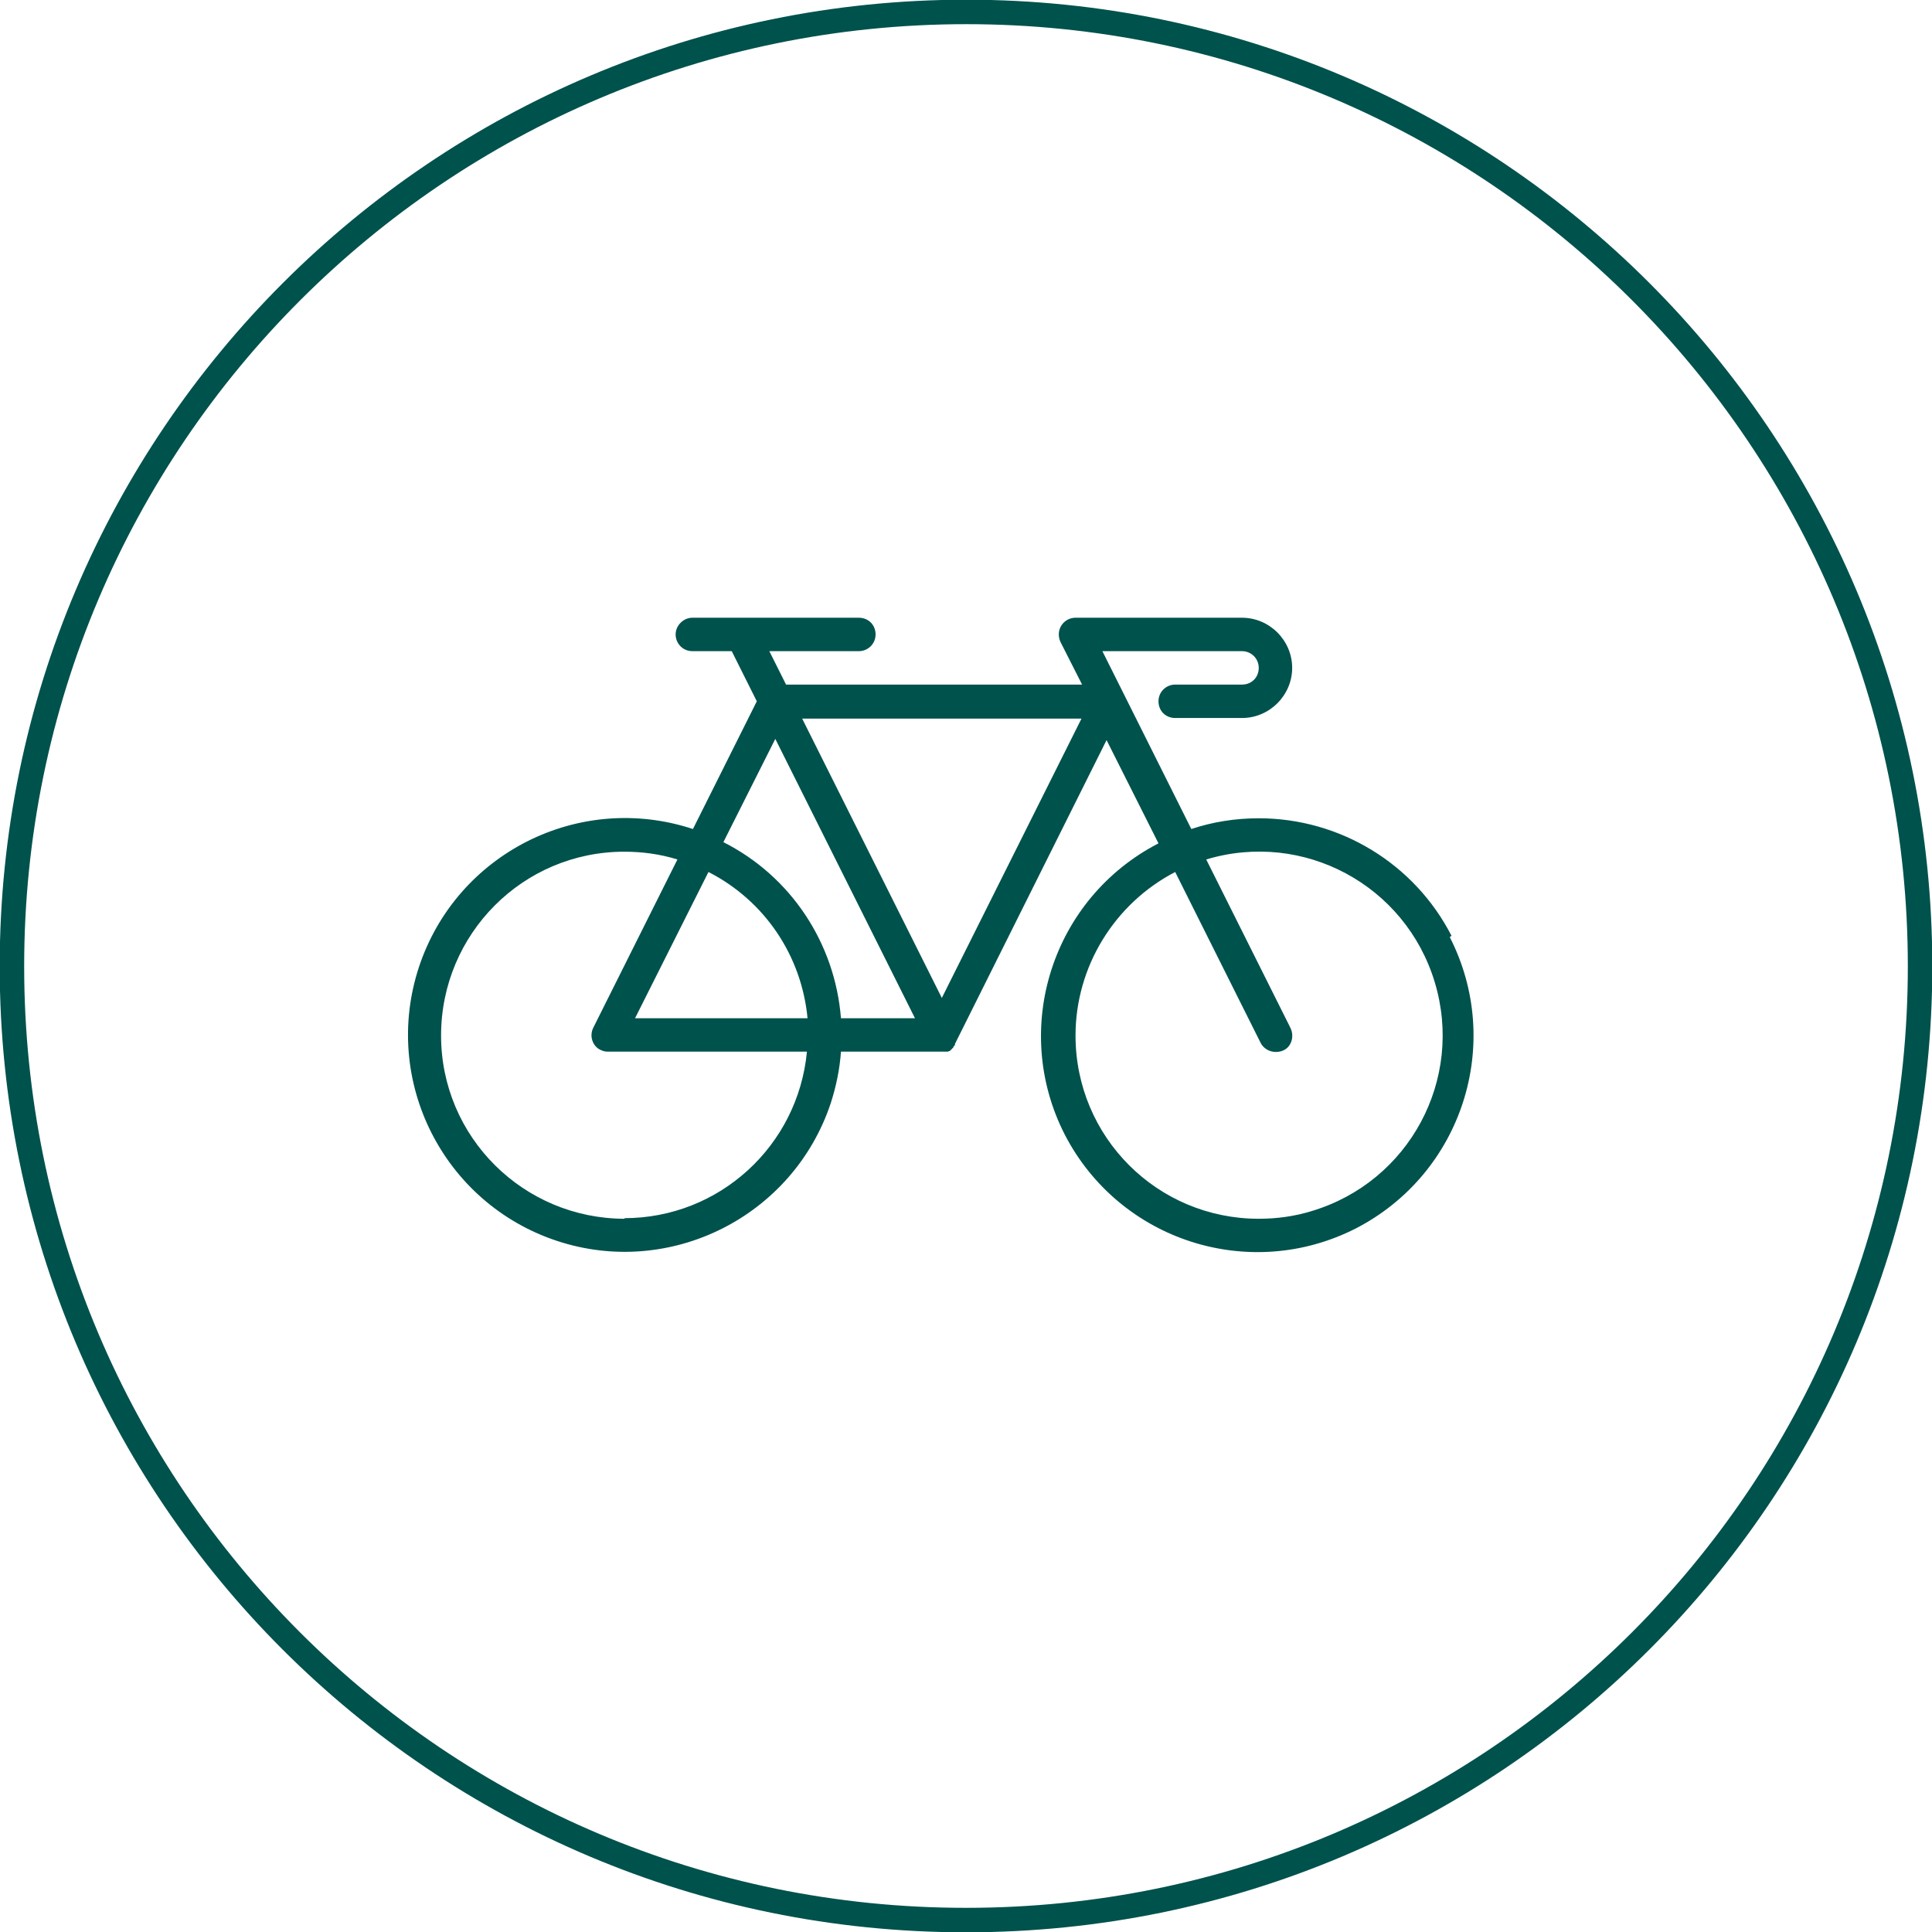
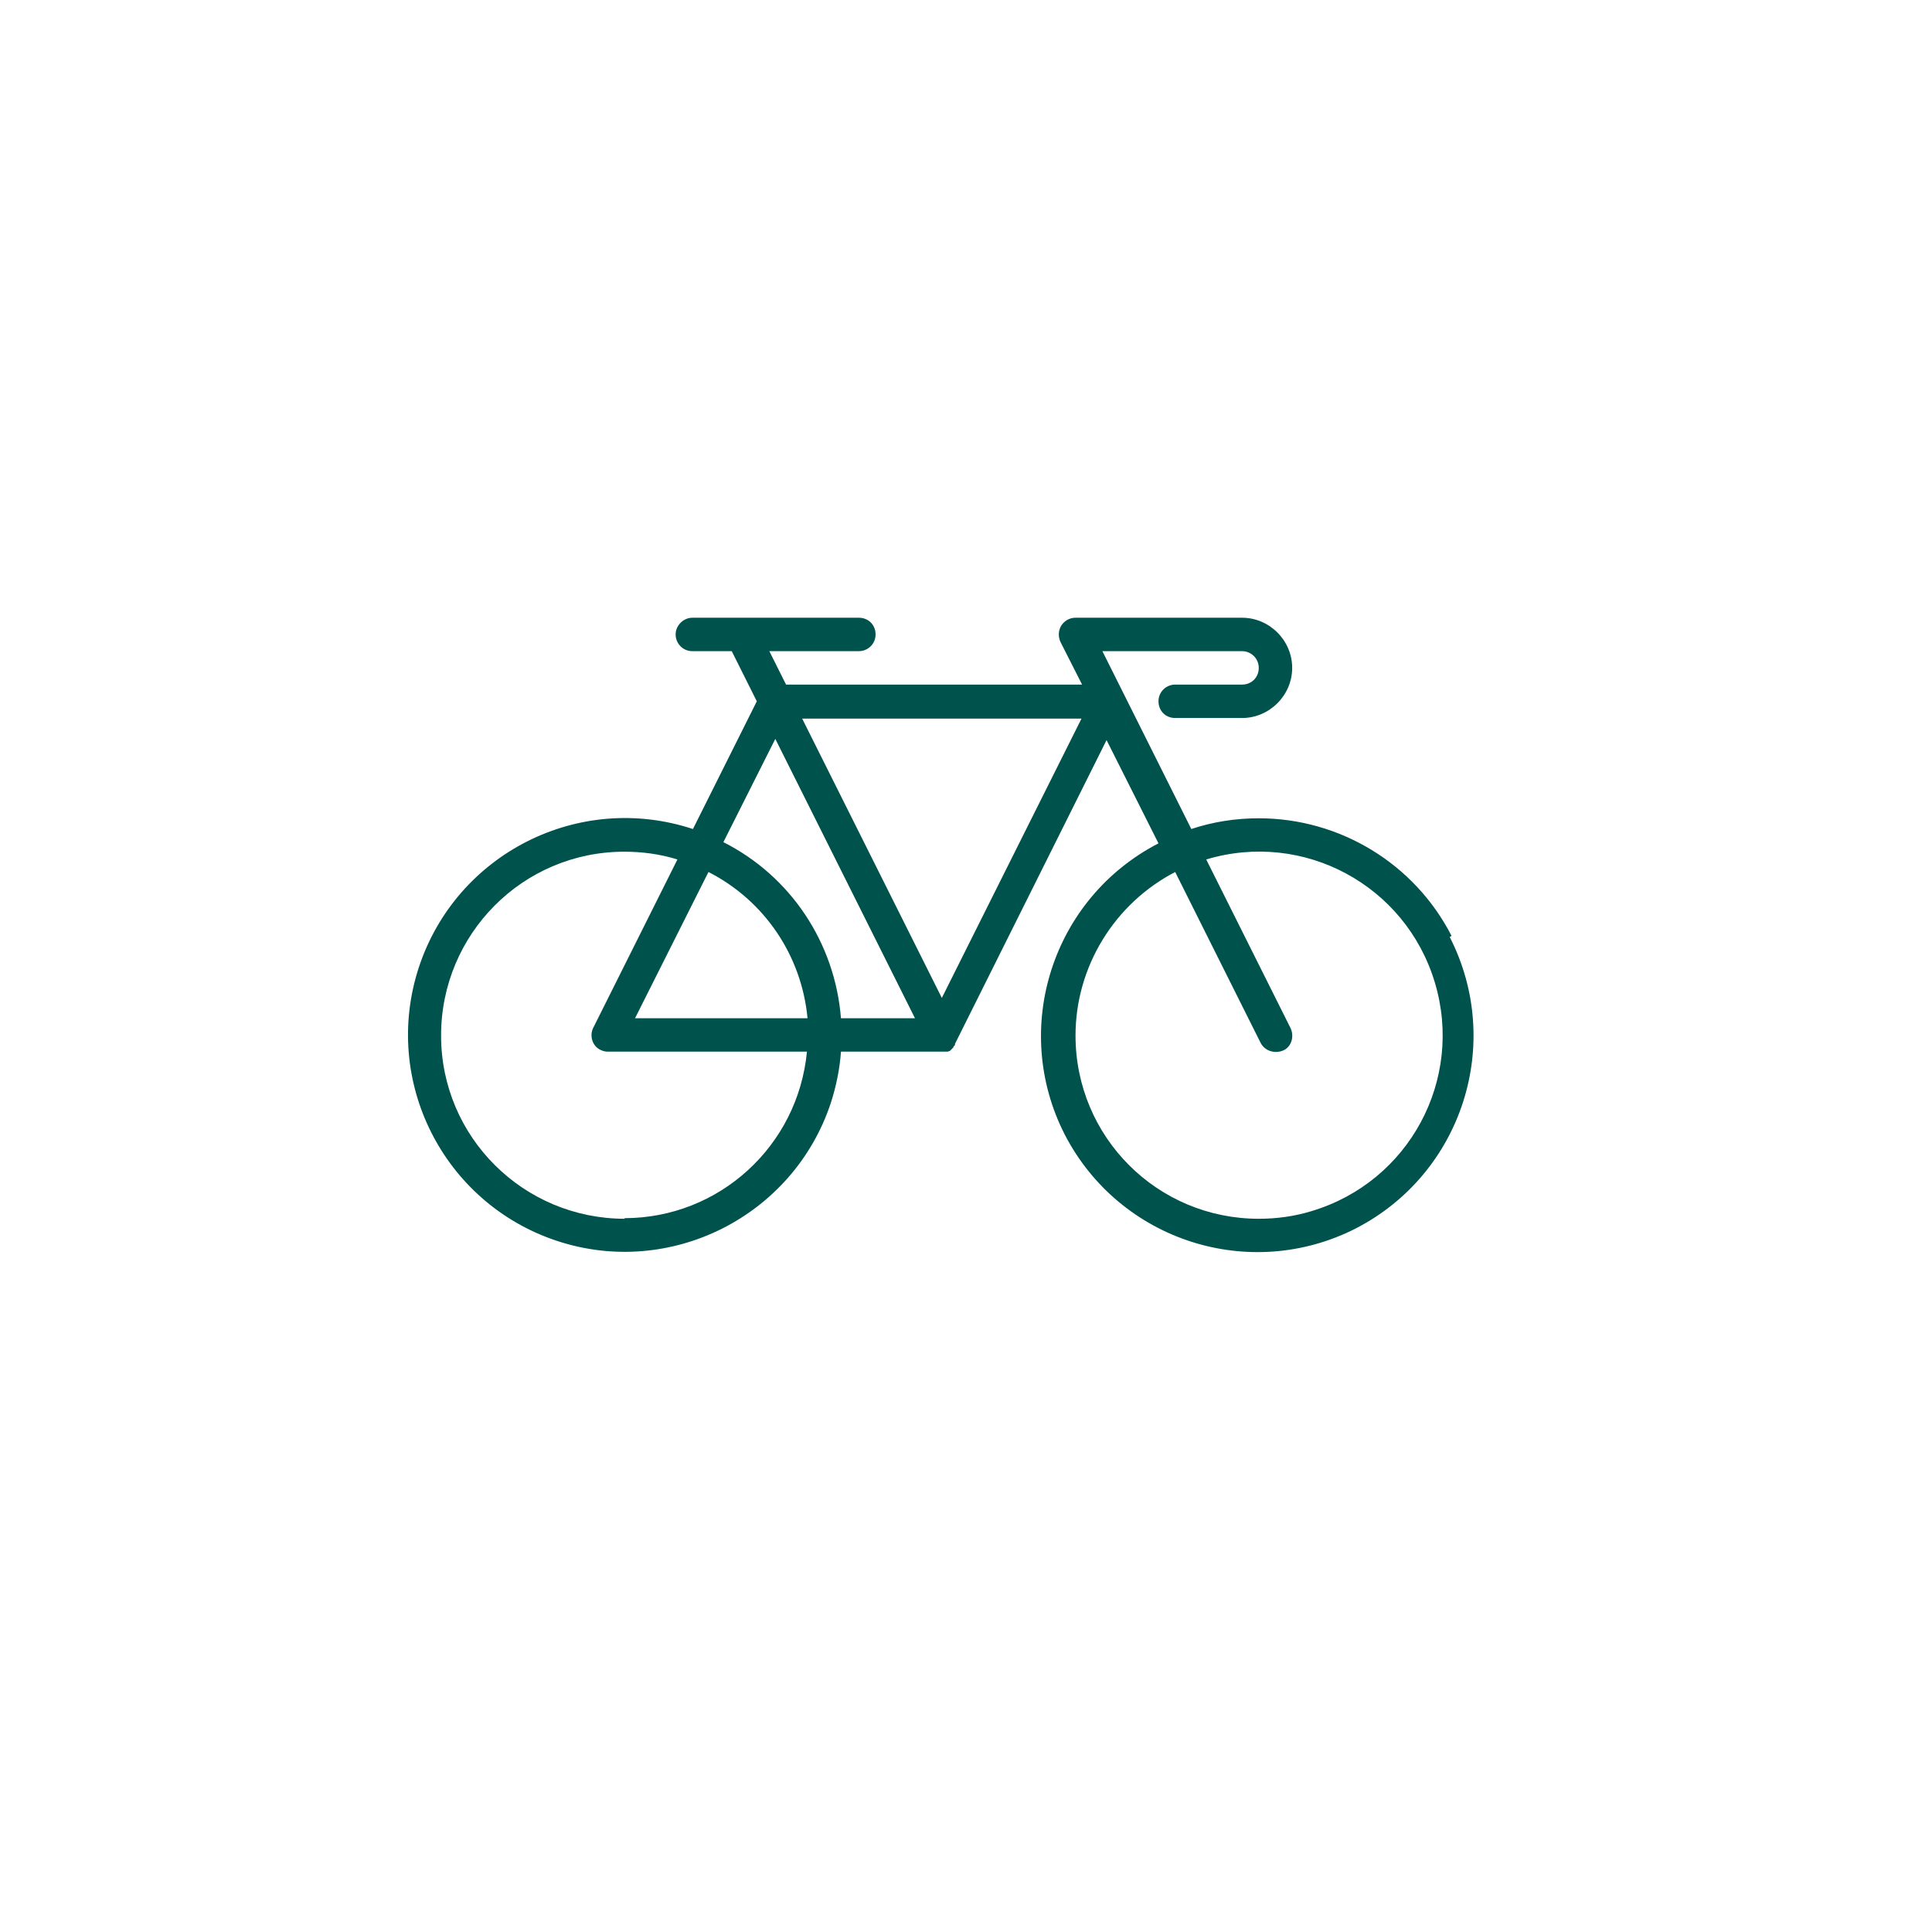
<svg xmlns="http://www.w3.org/2000/svg" id="Capa_2" data-name="Capa 2" viewBox="0 0 32.37 32.37">
  <defs>
    <style>      .cls-1 {        fill: none;        stroke: #00524d;        stroke-width: .41px;      }      .cls-2 {        fill: #00524d;      }    </style>
  </defs>
  <g id="Capa_1-2" data-name="Capa 1">
    <g>
-       <path class="cls-1" d="M16.19,32.17c8.83,0,15.98-7.15,15.98-15.98S25.01.2,16.19.2.2,7.36.2,16.19s7.15,15.98,15.98,15.98Z" />
      <path class="cls-2" d="M21.98,20.29c-.29.09-.59.13-.89.13-1.7,0-3.07-1.37-3.07-3.07,0-1.15.65-2.21,1.67-2.74l1.43,2.86c.07.14.24.19.38.13s.19-.24.12-.38l-1.41-2.82c1.63-.49,3.34.43,3.83,2.06.49,1.63-.43,3.34-2.06,3.83M15.78,16.72l-2.34-4.68h4.68l-2.34,4.68ZM14.09,17.06c-.1-1.26-.84-2.38-1.97-2.95l.87-1.73,2.34,4.68h-1.24ZM10.64,17.06l1.23-2.45c.94.48,1.56,1.4,1.66,2.45h-2.89ZM10.47,20.42c-1.7,0-3.08-1.37-3.08-3.07,0-1.7,1.37-3.08,3.07-3.08.3,0,.6.04.89.13l-1.41,2.82c-.07.14-.01.31.12.37.04.02.08.03.12.03h3.34c-.15,1.58-1.47,2.79-3.06,2.79M24.32,15.68c-.62-1.21-1.87-1.97-3.23-1.97-.39,0-.77.06-1.13.18l-1.49-2.98h2.34c.15,0,.28.12.28.28s-.12.28-.28.28h-1.12c-.15,0-.28.12-.28.28s.12.28.28.28h1.12c.46,0,.84-.38.84-.84s-.38-.84-.84-.84h-2.79c-.15,0-.28.12-.28.28,0,.04.01.09.03.13l.36.71h-4.96l-.28-.56h1.5c.15,0,.28-.12.28-.28s-.12-.28-.28-.28h-2.79c-.15,0-.28.13-.28.28s.12.28.28.28h.66l.42.84-1.07,2.14c-1.91-.63-3.96.41-4.59,2.31-.63,1.91.41,3.96,2.31,4.59,1.9.63,3.96-.41,4.59-2.31.09-.28.15-.57.17-.86h1.69s.05,0,.07,0h0s.01,0,.02,0c.01,0,.02,0,.03-.01,0,0,0,0,0,0,0,0,0,0,.01,0,0,0,.02-.01.02-.02.01,0,.02-.02.03-.03h.01s0-.02.01-.03c0,0,.01-.01.02-.02,0,0,0,0,0-.01,0,0,0,0,0-.01l2.54-5.09.87,1.73c-1.78.92-2.48,3.1-1.57,4.88.92,1.78,3.1,2.48,4.88,1.57,1.78-.92,2.48-3.1,1.57-4.88" />
    </g>
  </g>
</svg>